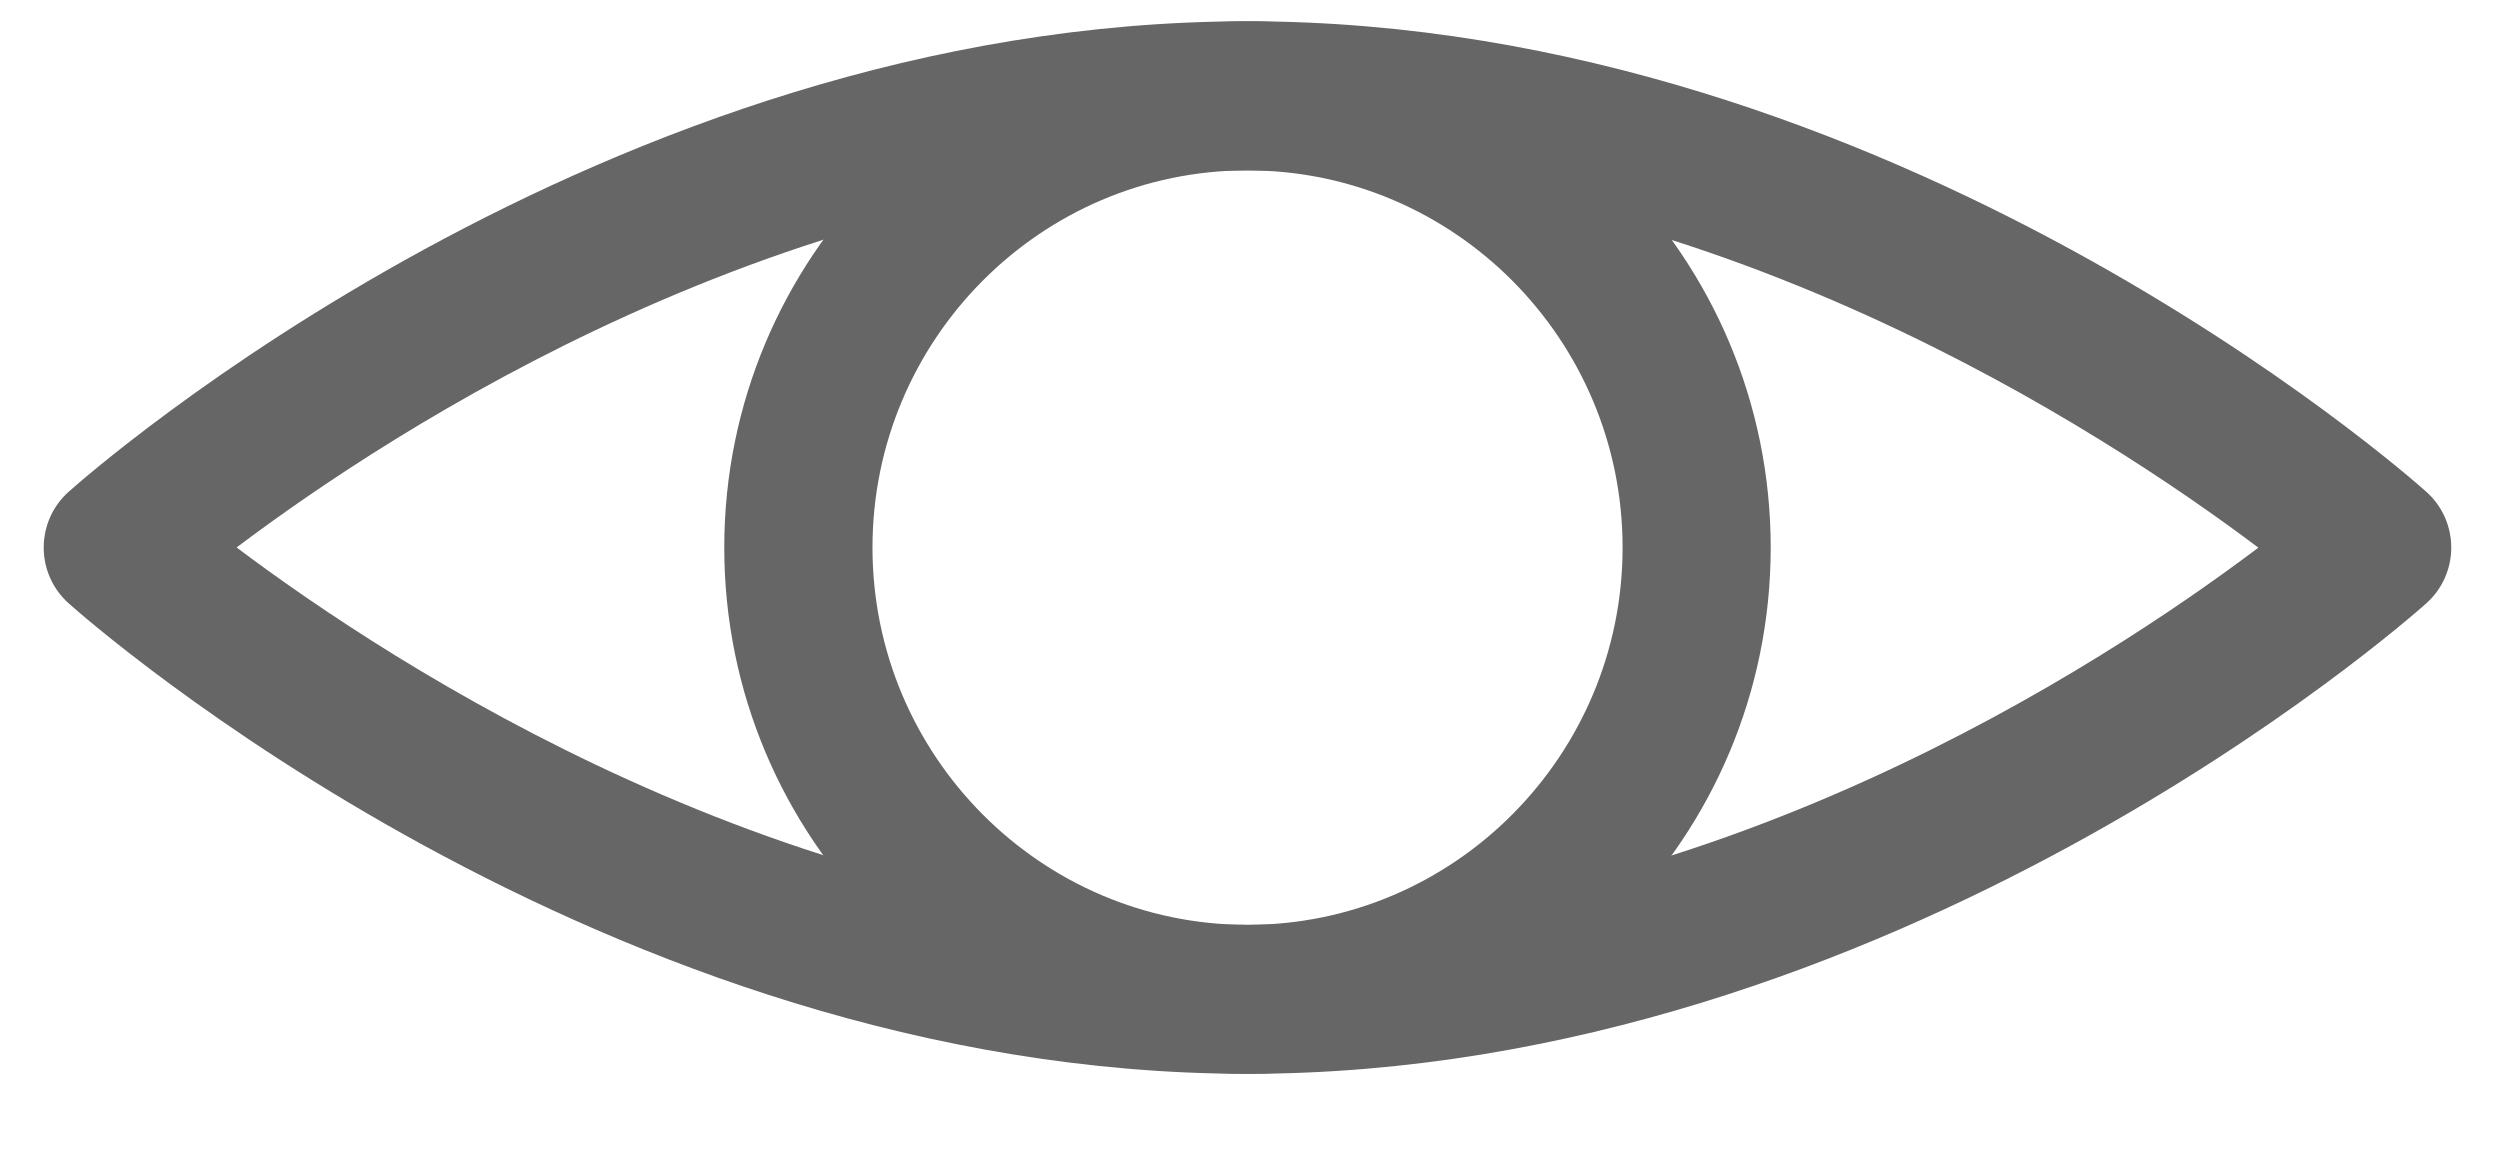
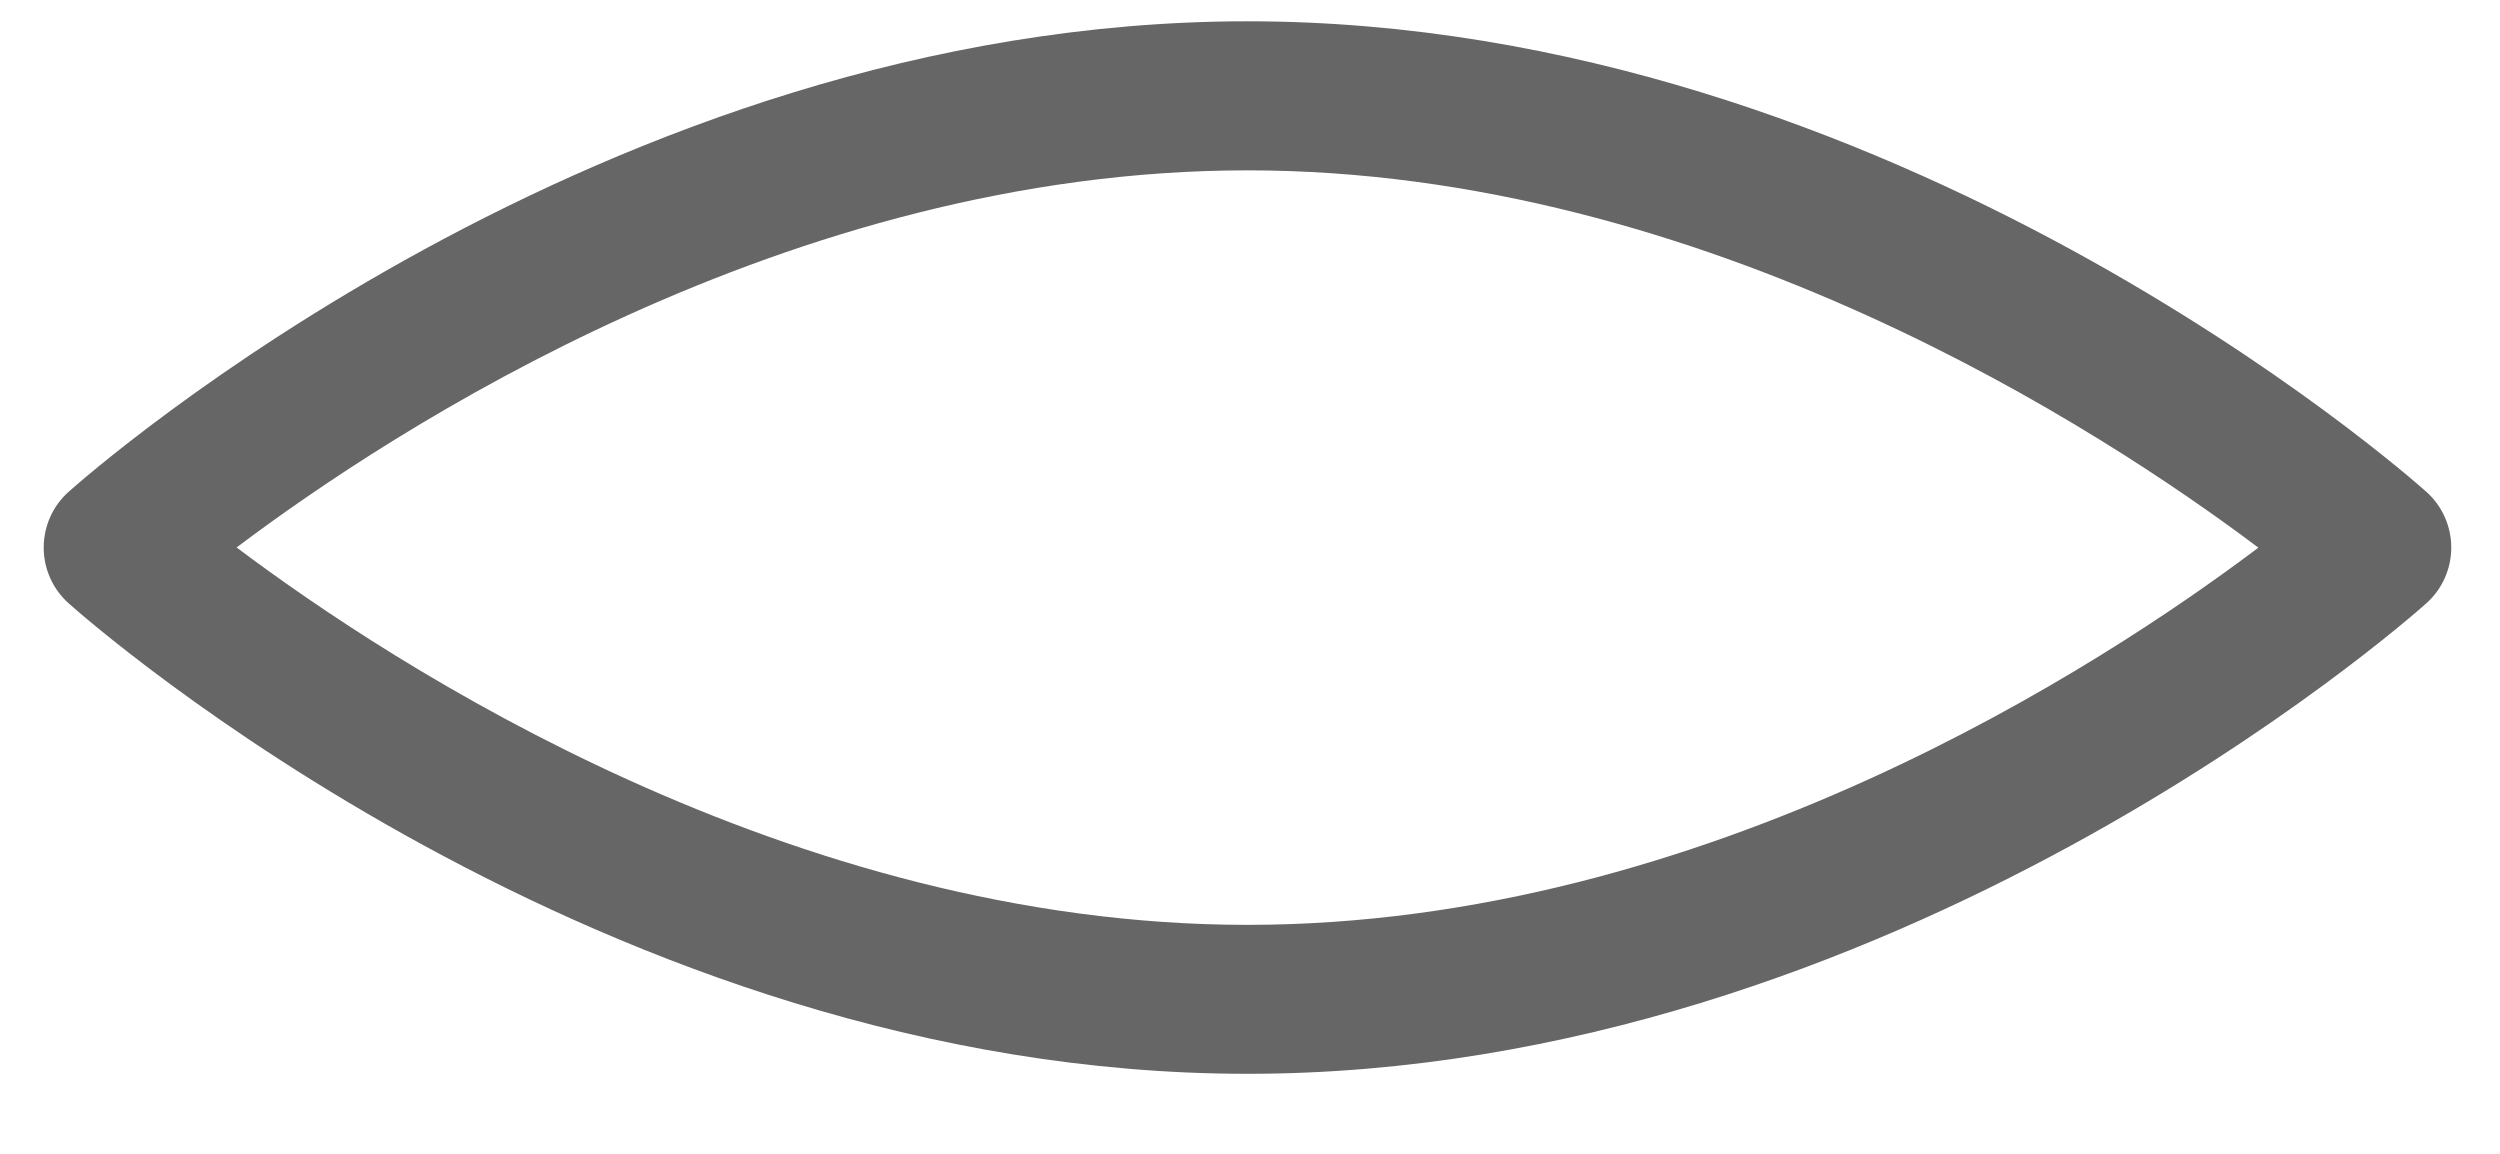
<svg xmlns="http://www.w3.org/2000/svg" width="26px" height="12px" viewBox="0 0 23 11" version="1.1">
  <title>10FECF39-A45A-4BED-AD5A-331353281D18</title>
  <desc>Created with sketchtool.</desc>
  <defs />
  <g id="Page-1" stroke="none" stroke-width="1" fill="none" fill-rule="evenodd">
    <g id="Login-" transform="translate(-840, -313)" fill="#666666">
      <g id="PASSWORD" transform="translate(474, 301)">
        <g id="Page-1" transform="translate(366, 12)">
-           <path d="M11.476,1.624 C9.505,1.624 7.901,3.237 7.901,5.22 C7.901,7.203 9.505,8.817 11.476,8.817 C13.447,8.817 15.052,7.203 15.052,5.22 C15.052,3.237 13.447,1.624 11.476,1.624 M11.476,10.237 C8.726,10.237 6.488,7.987 6.488,5.22 C6.488,2.454 8.726,0.203 11.476,0.203 C14.226,0.203 16.464,2.454 16.464,5.22 C16.464,7.987 14.226,10.237 11.476,10.237" id="Fill-1" />
          <path d="M1.839,5.219 C3.321,6.334 7.112,8.817 11.476,8.817 C15.851,8.817 19.634,6.336 21.113,5.221 C19.631,4.106 15.84,1.624 11.476,1.624 C7.101,1.624 3.319,4.104 1.839,5.219 M11.476,10.237 C5.33,10.237 0.442,5.934 0.237,5.751 C0.086,5.616 -6.05263157e-05,5.423 -6.05263157e-05,5.22 C-6.05263157e-05,5.017 0.086,4.824 0.237,4.689 C0.442,4.506 5.33,0.203 11.476,0.203 C17.622,0.203 22.51,4.506 22.715,4.689 C22.866,4.824 22.952,5.017 22.952,5.22 C22.952,5.423 22.866,5.616 22.715,5.751 C22.51,5.934 17.622,10.237 11.476,10.237" id="Fill-4" />
        </g>
      </g>
    </g>
  </g>
</svg>